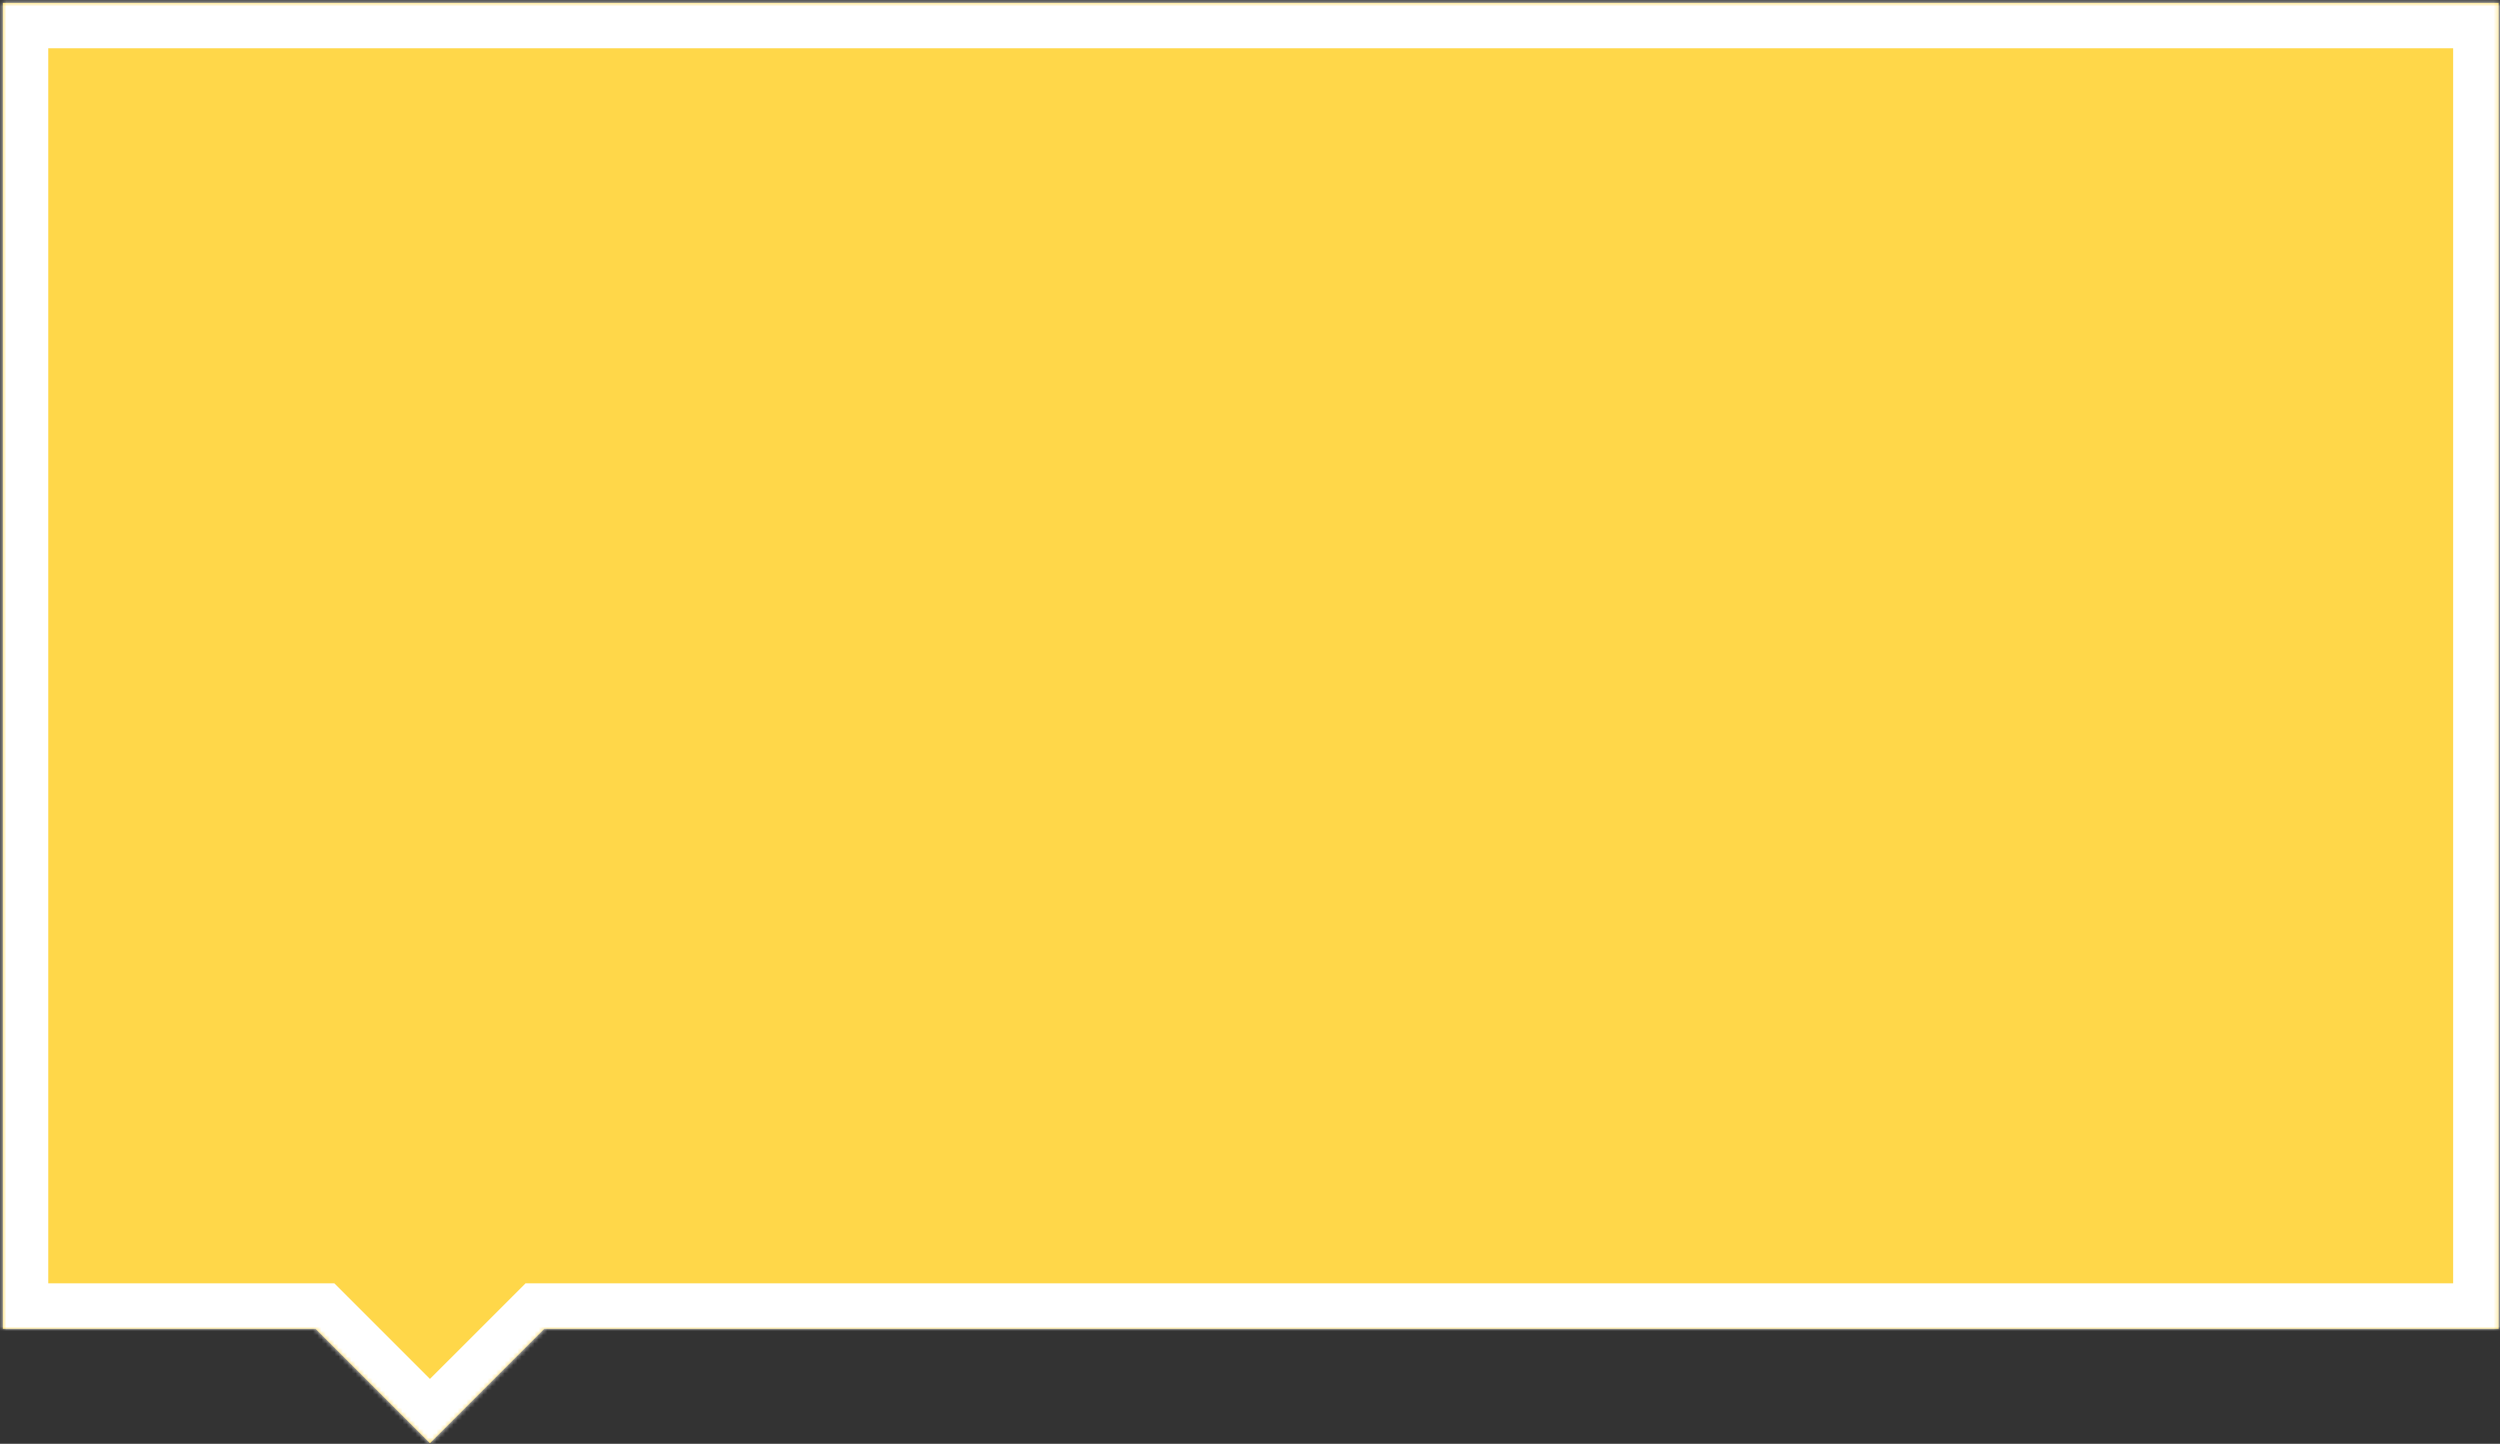
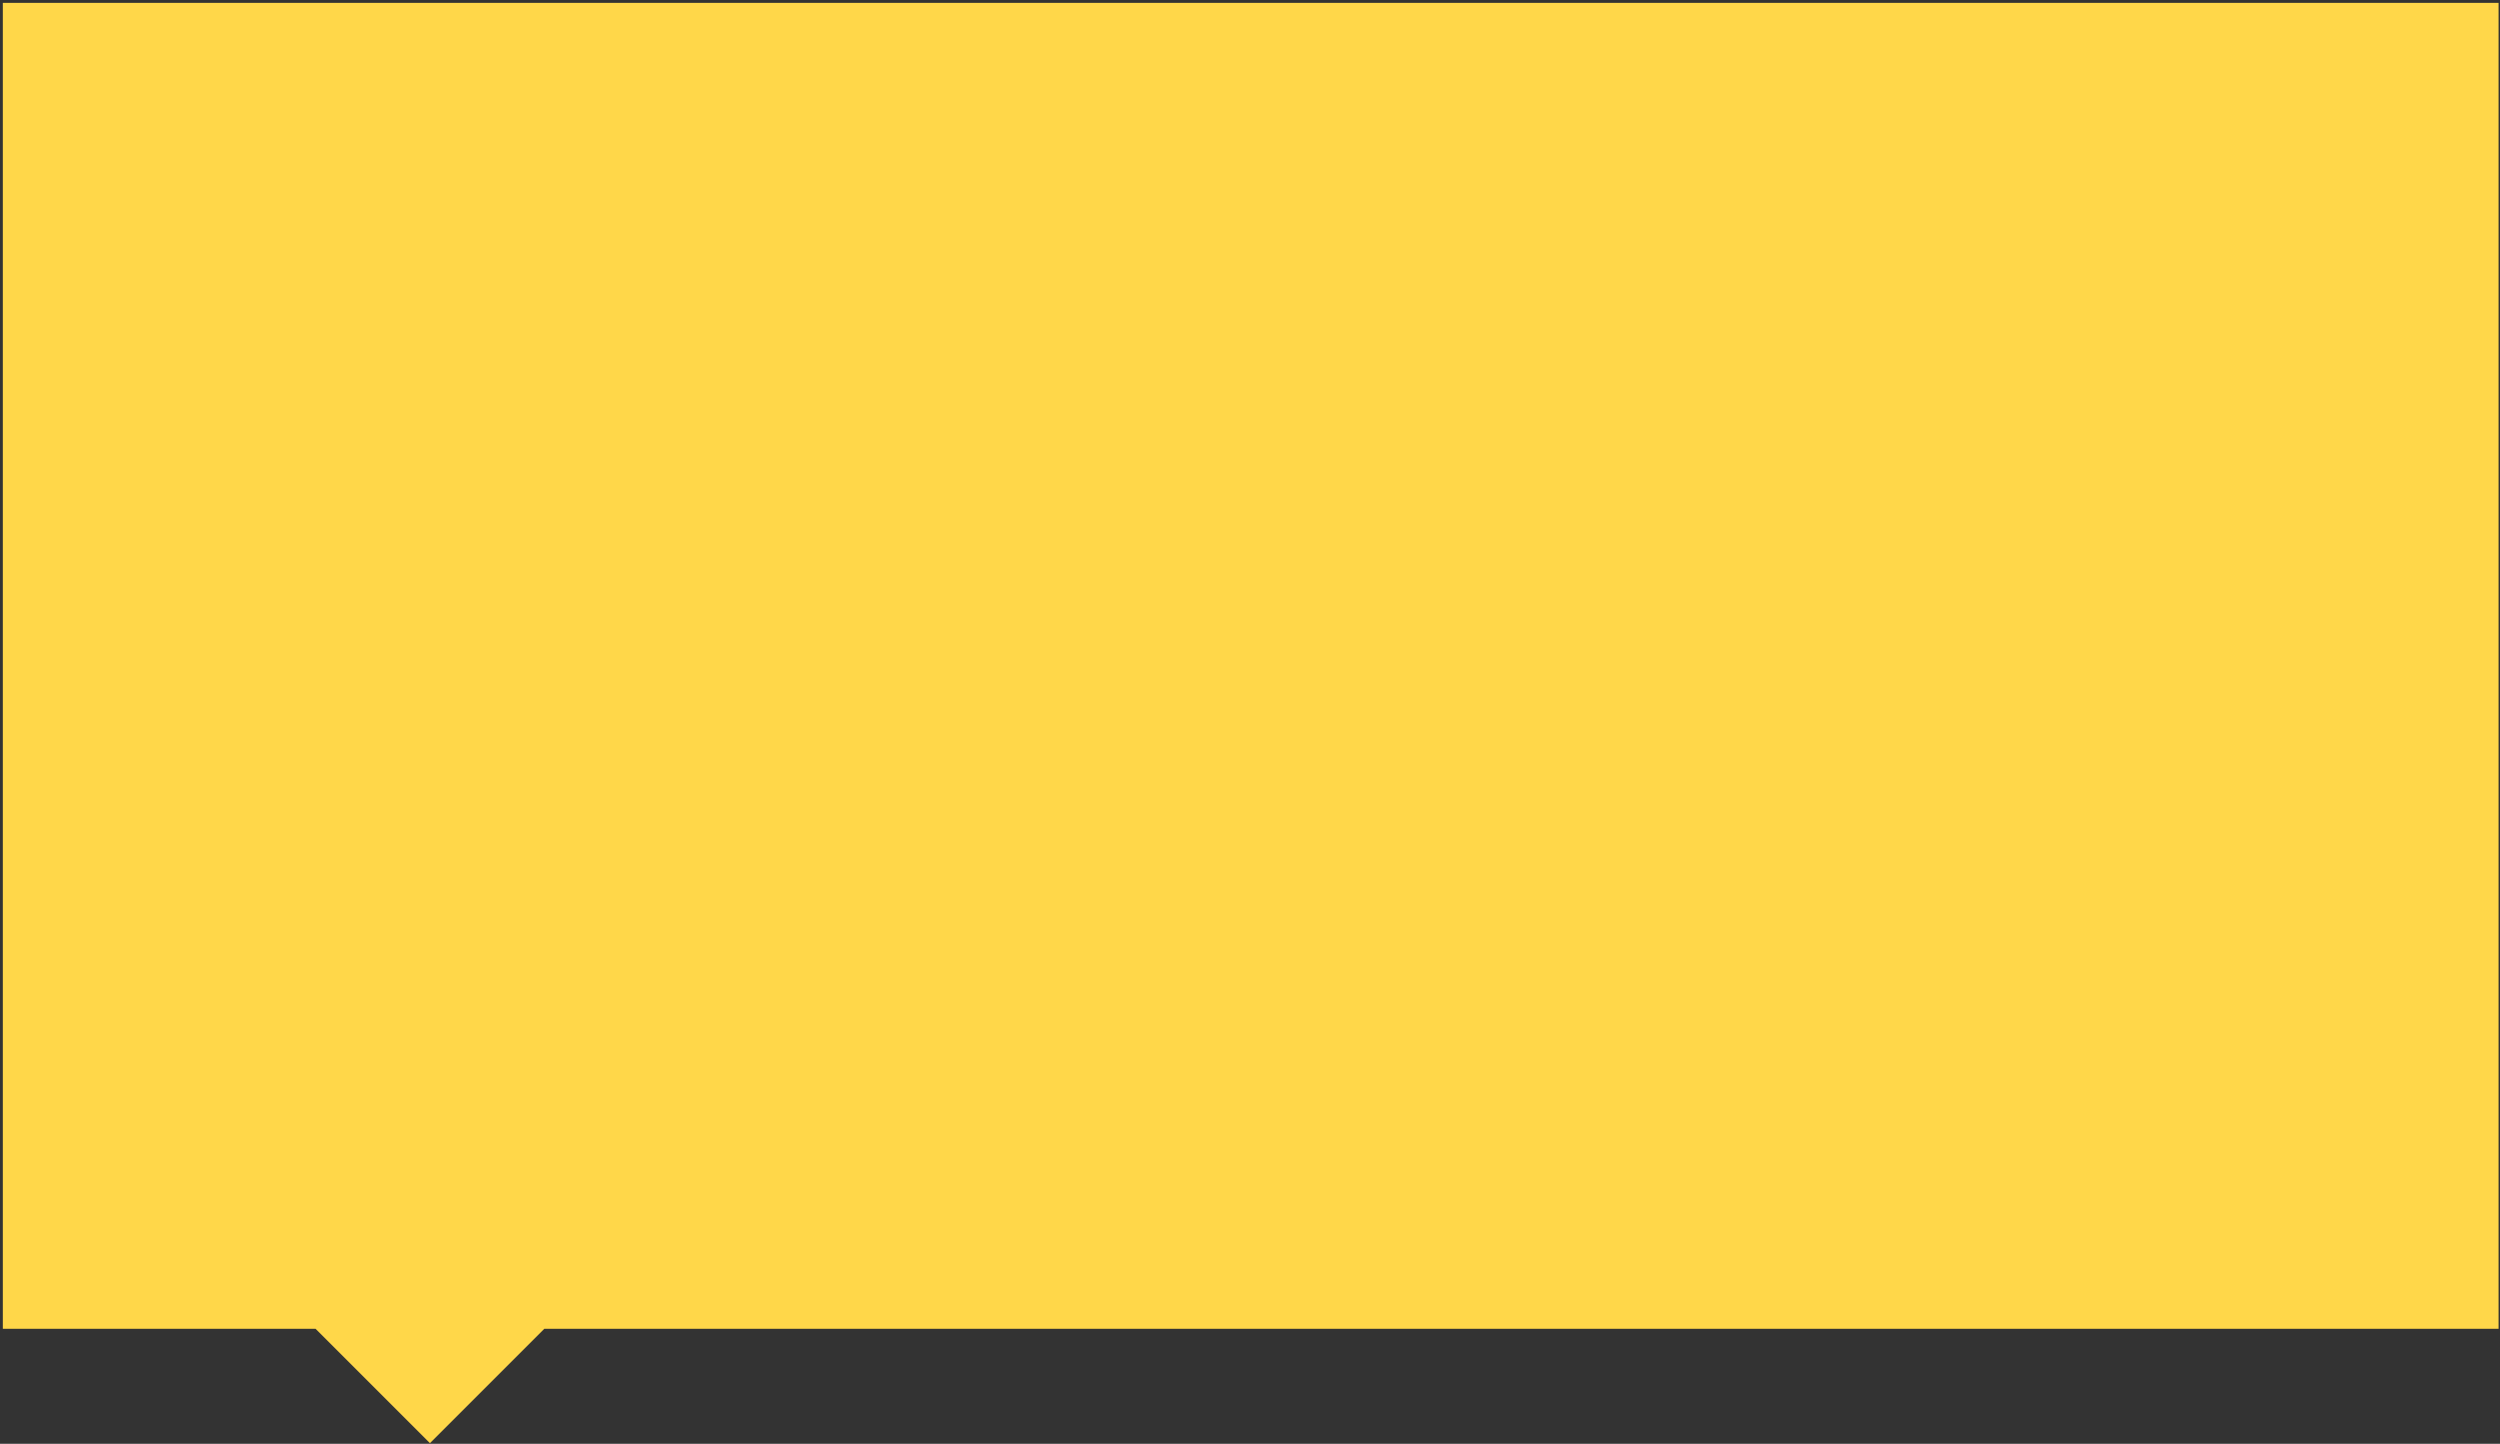
<svg xmlns="http://www.w3.org/2000/svg" width="587" height="339" viewBox="0 0 587 339" fill="none">
  <rect x="0" y="0" width="587" height="339" fill="#333333" stroke="none" />
  <mask id="path-1-inside-1" fill="white">
-     <path fill-rule="evenodd" clip-rule="evenodd" d="M586.667 0.667H0.667V312H74.091L100.95 338.856L127.809 312H586.667V0.667Z" />
-   </mask>
+     </mask>
  <path fill-rule="evenodd" clip-rule="evenodd" d="M586.667 0.667H0.667V312H74.091L100.95 338.856L127.809 312H586.667V0.667Z" fill="#FFD749" />
  <path d="M0.667 0.667V-10H-10V0.667H0.667ZM586.667 0.667H597.333V-10H586.667V0.667ZM0.667 312H-10V322.667H0.667V312ZM74.091 312L81.634 304.457L78.51 301.333H74.091V312ZM100.95 338.856L93.408 346.399L100.95 353.94L108.492 346.399L100.95 338.856ZM127.809 312V301.333H123.391L120.267 304.457L127.809 312ZM586.667 312V322.667H597.333V312H586.667ZM0.667 11.333H586.667V-10H0.667V11.333ZM11.333 312V0.667H-10V312H11.333ZM74.091 301.333H0.667V322.667H74.091V301.333ZM108.492 331.313L81.634 304.457L66.549 319.543L93.408 346.399L108.492 331.313ZM120.267 304.457L93.408 331.313L108.492 346.399L135.351 319.543L120.267 304.457ZM586.667 301.333H127.809V322.667H586.667V301.333ZM576 0.667V312H597.333V0.667H576Z" fill="white" mask="url(#path-1-inside-1)" />
</svg>